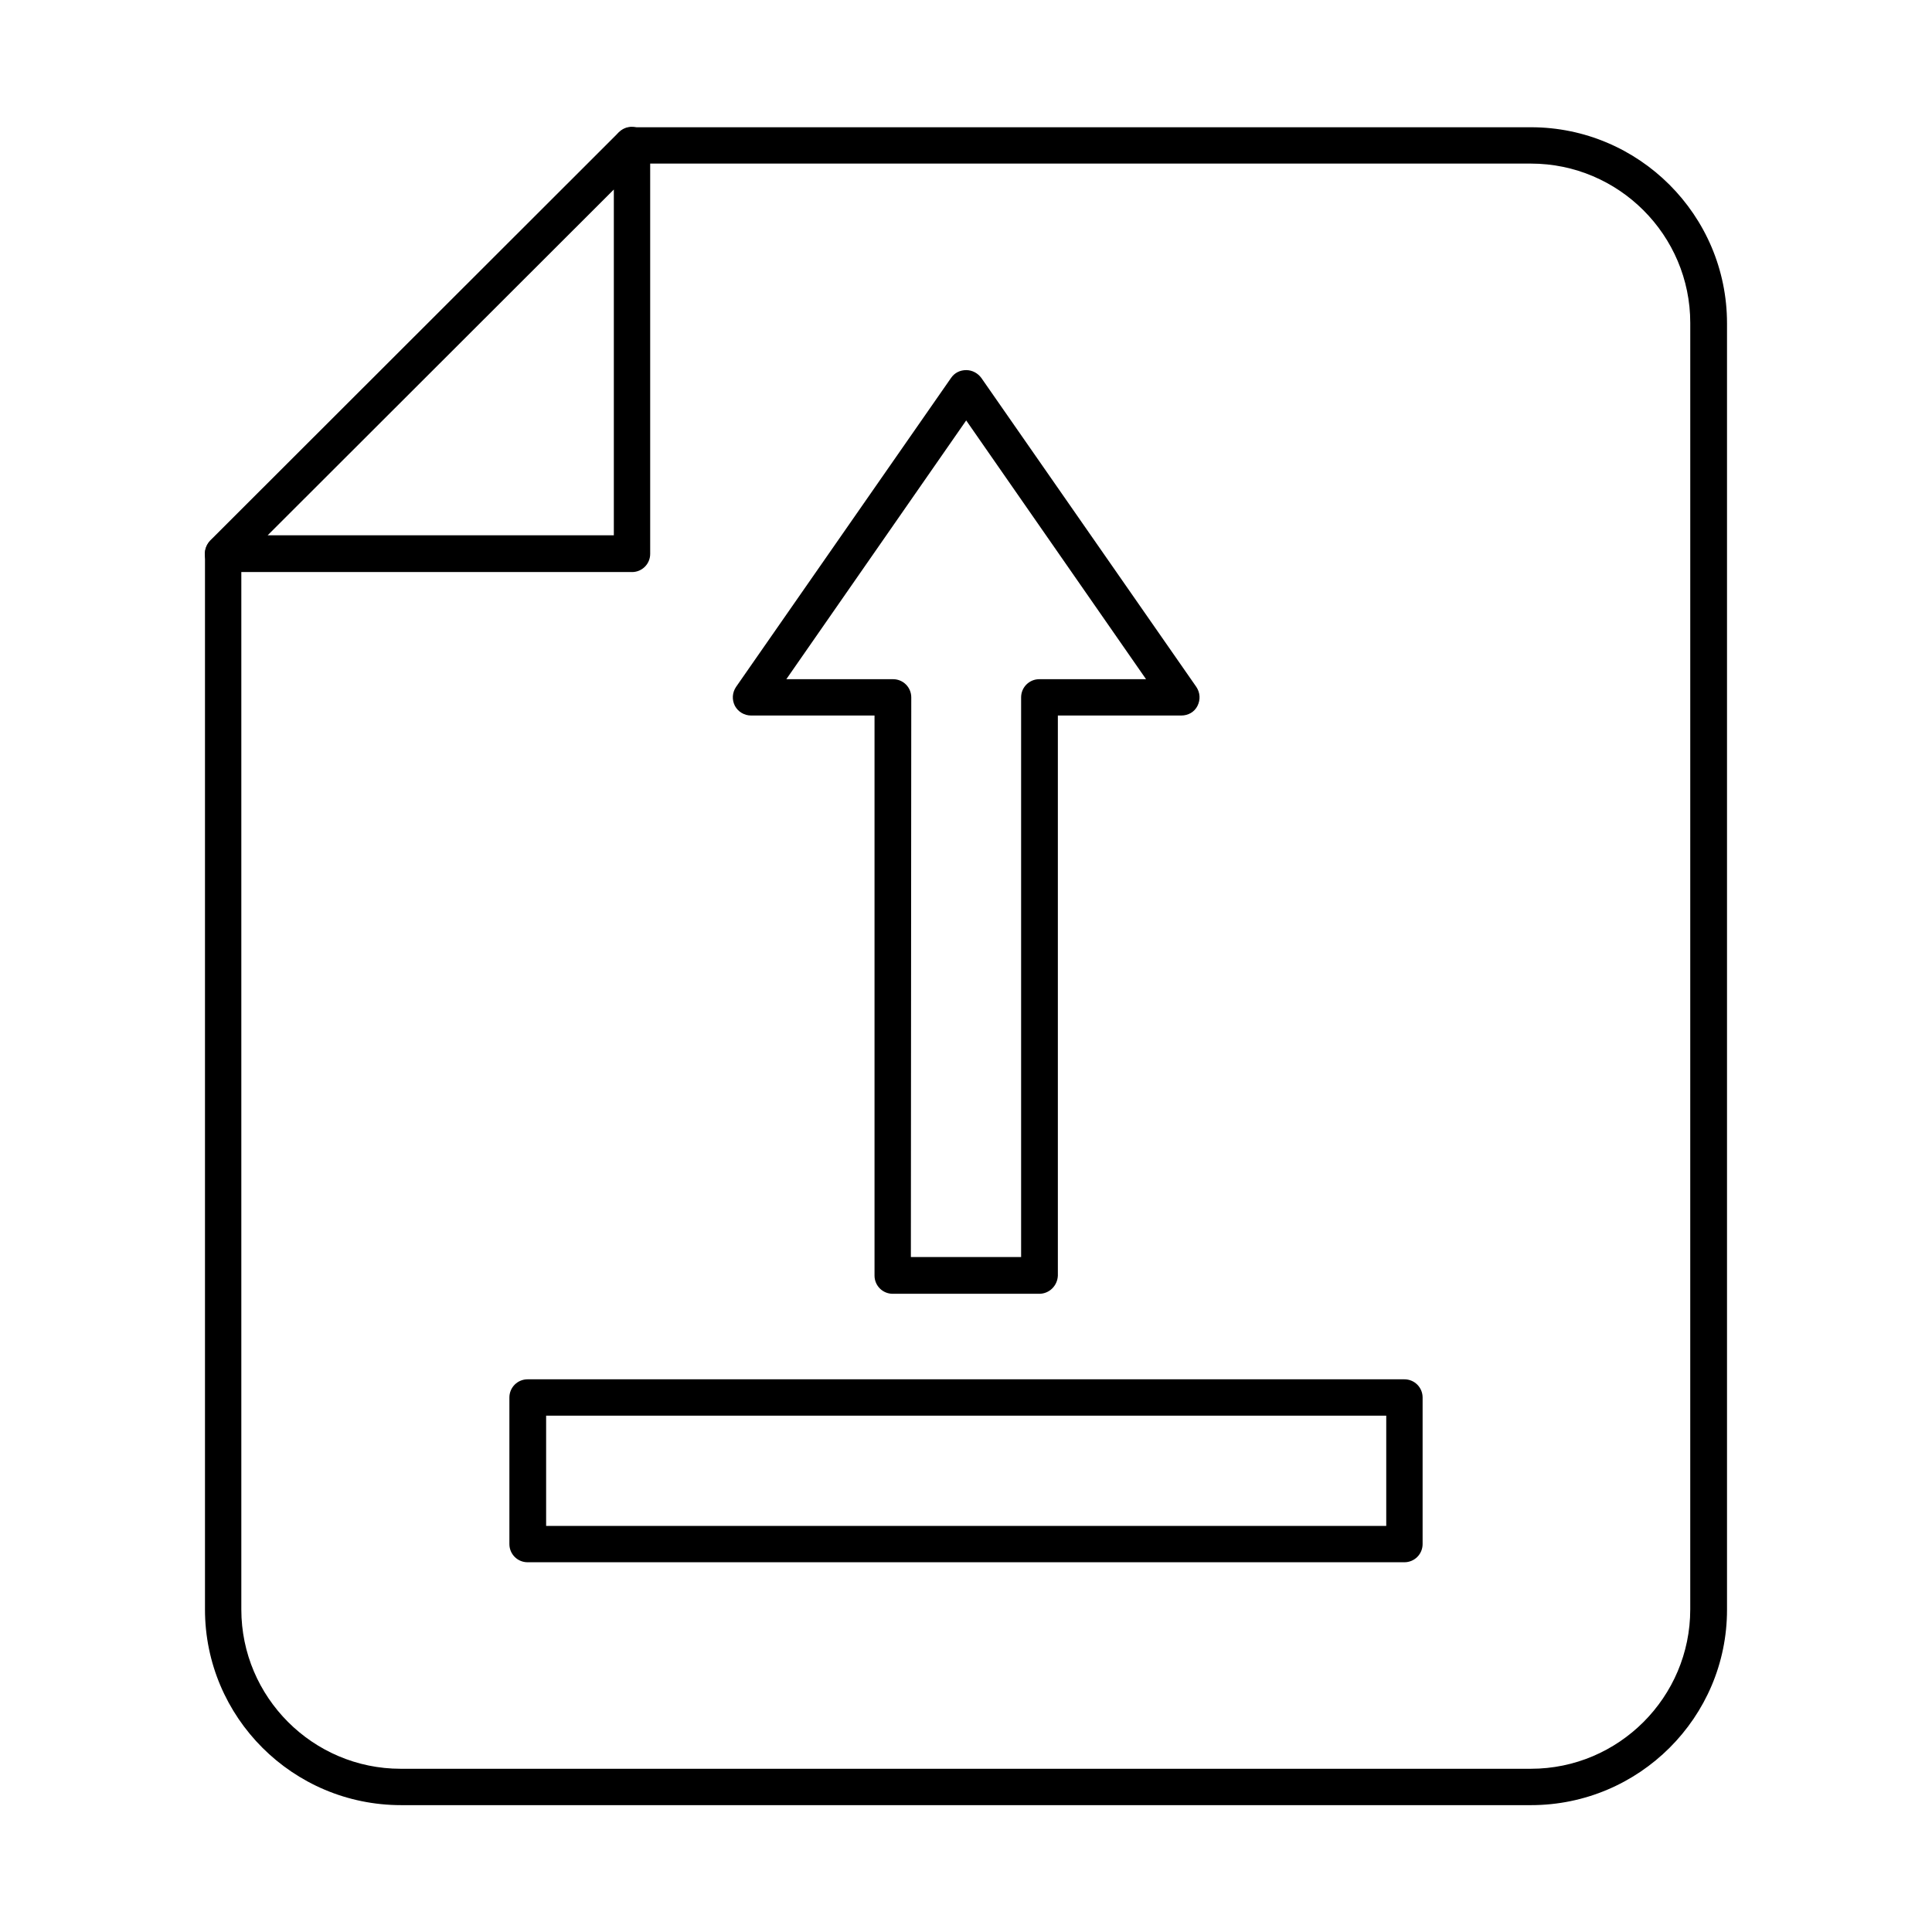
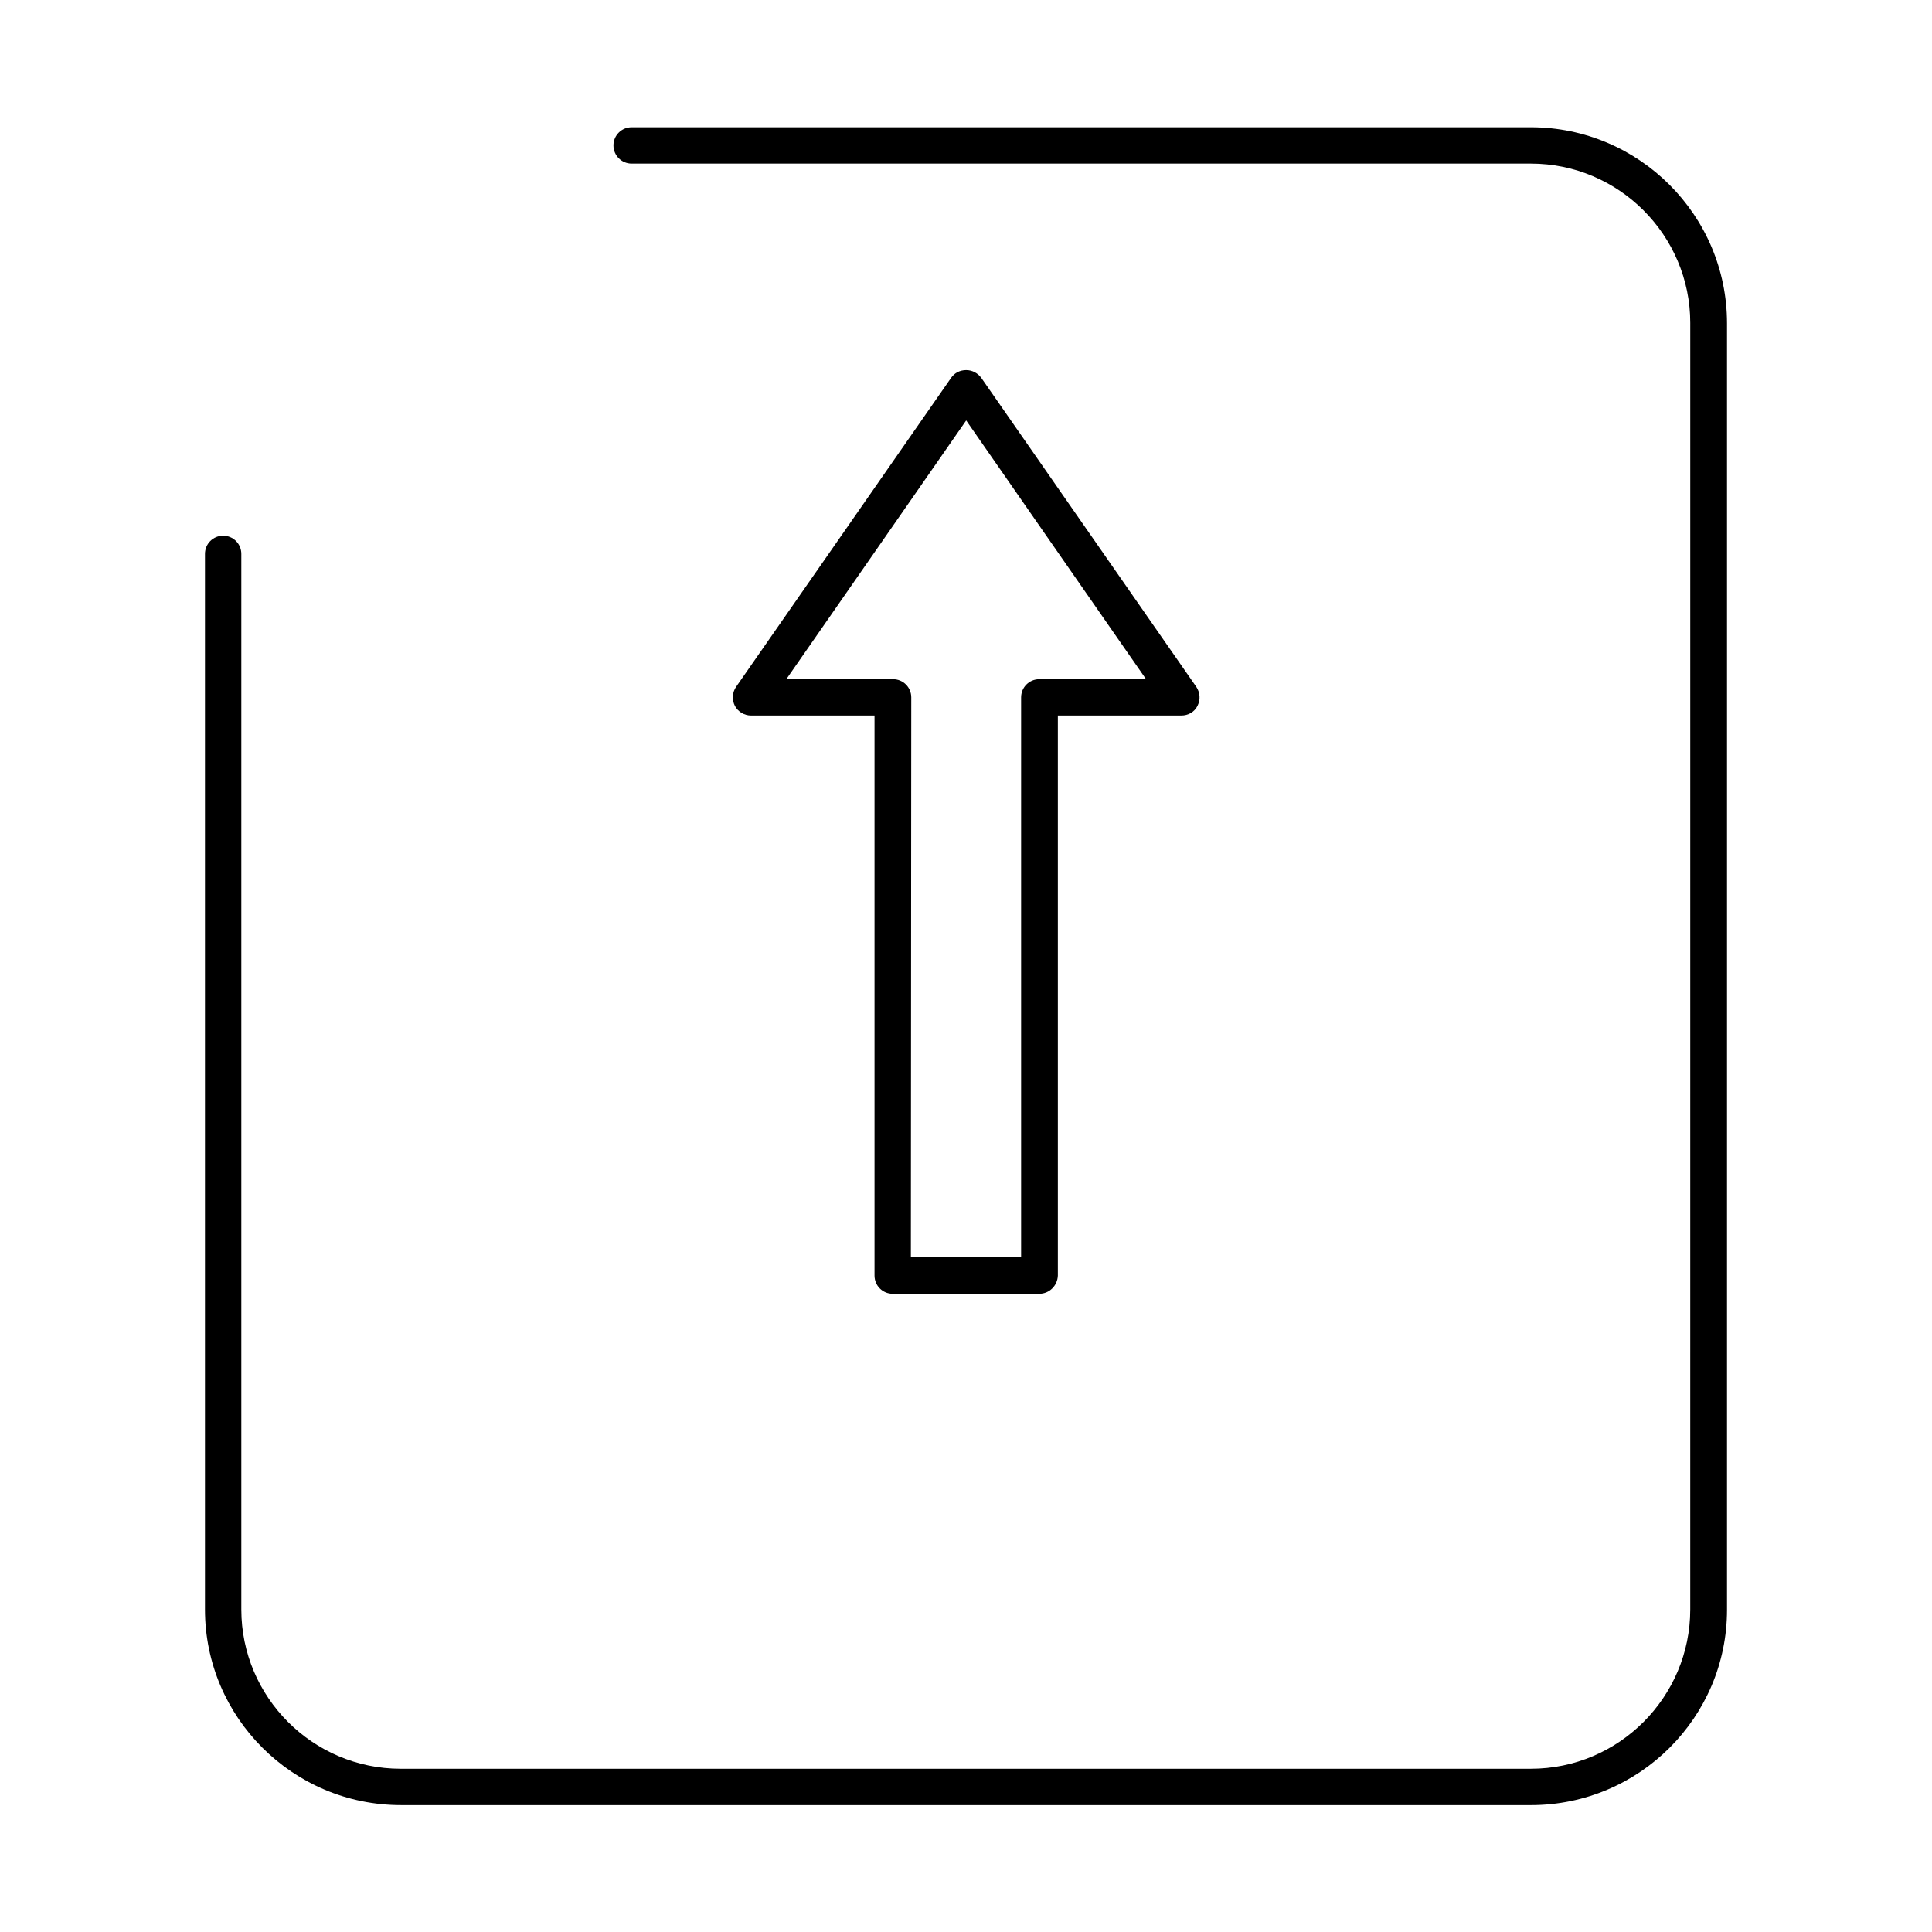
<svg xmlns="http://www.w3.org/2000/svg" fill="#000000" width="800px" height="800px" version="1.1" viewBox="144 144 512 512">
  <g fill-rule="evenodd">
    <path d="m549.71 622.38h-299.42c-28.699 0-51.969-23.27-51.969-51.867v-279.73c0-2.664 2.152-4.816 4.816-4.816 2.664 0 4.816 2.152 4.816 4.816v279.73c0 23.27 18.965 42.23 42.23 42.23h299.52c23.27 0 42.23-18.965 42.23-42.23l0.004-340.93c0-23.27-18.965-42.23-42.23-42.23h-238.32c-2.664 0-4.816-2.152-4.816-4.816 0-2.664 2.152-4.816 4.816-4.816h238.32c28.598 0 51.969 23.27 51.969 51.969v340.93c0 28.492-23.27 51.762-51.969 51.762z" />
-     <path d="m214.93 285.86h91.742v-91.637zm96.559 9.738h-108.35c-1.949 0-3.691-1.23-4.512-2.973-0.719-1.844-0.309-3.894 1.023-5.332l108.35-108.24c1.434-1.434 3.484-1.844 5.332-1.023 1.844 0.719 2.973 2.562 2.973 4.512v108.25c0 2.66-2.152 4.812-4.82 4.812z" />
    <path d="m385.39 477.13h29.215v-148.32c0-2.664 2.152-4.816 4.816-4.816h28.293l-47.664-68.574-47.664 68.574h28.293c2.664 0 4.816 2.152 4.816 4.816zm34.031 9.738h-38.848c-2.664 0-4.816-2.152-4.816-4.816v-148.43h-32.699c-1.844 0-3.484-1.023-4.305-2.562-0.82-1.641-0.719-3.484 0.309-5.023l56.992-81.902c0.922-1.332 2.359-2.051 3.996-2.051 1.641 0 3.074 0.82 3.996 2.051l56.992 81.902c1.023 1.539 1.129 3.383 0.309 5.023-0.82 1.641-2.461 2.562-4.305 2.562h-32.699v148.43c-0.102 2.664-2.254 4.816-4.922 4.816z" />
-     <path d="m288.73 548.38h222.64v-29.215h-222.64zm227.46 9.633h-232.38c-2.664 0-4.816-2.152-4.816-4.816v-38.848c0-2.664 2.152-4.816 4.816-4.816h232.38c2.664 0 4.816 2.152 4.816 4.816v38.848c0 2.664-2.152 4.816-4.816 4.816z" />
  </g>
</svg>